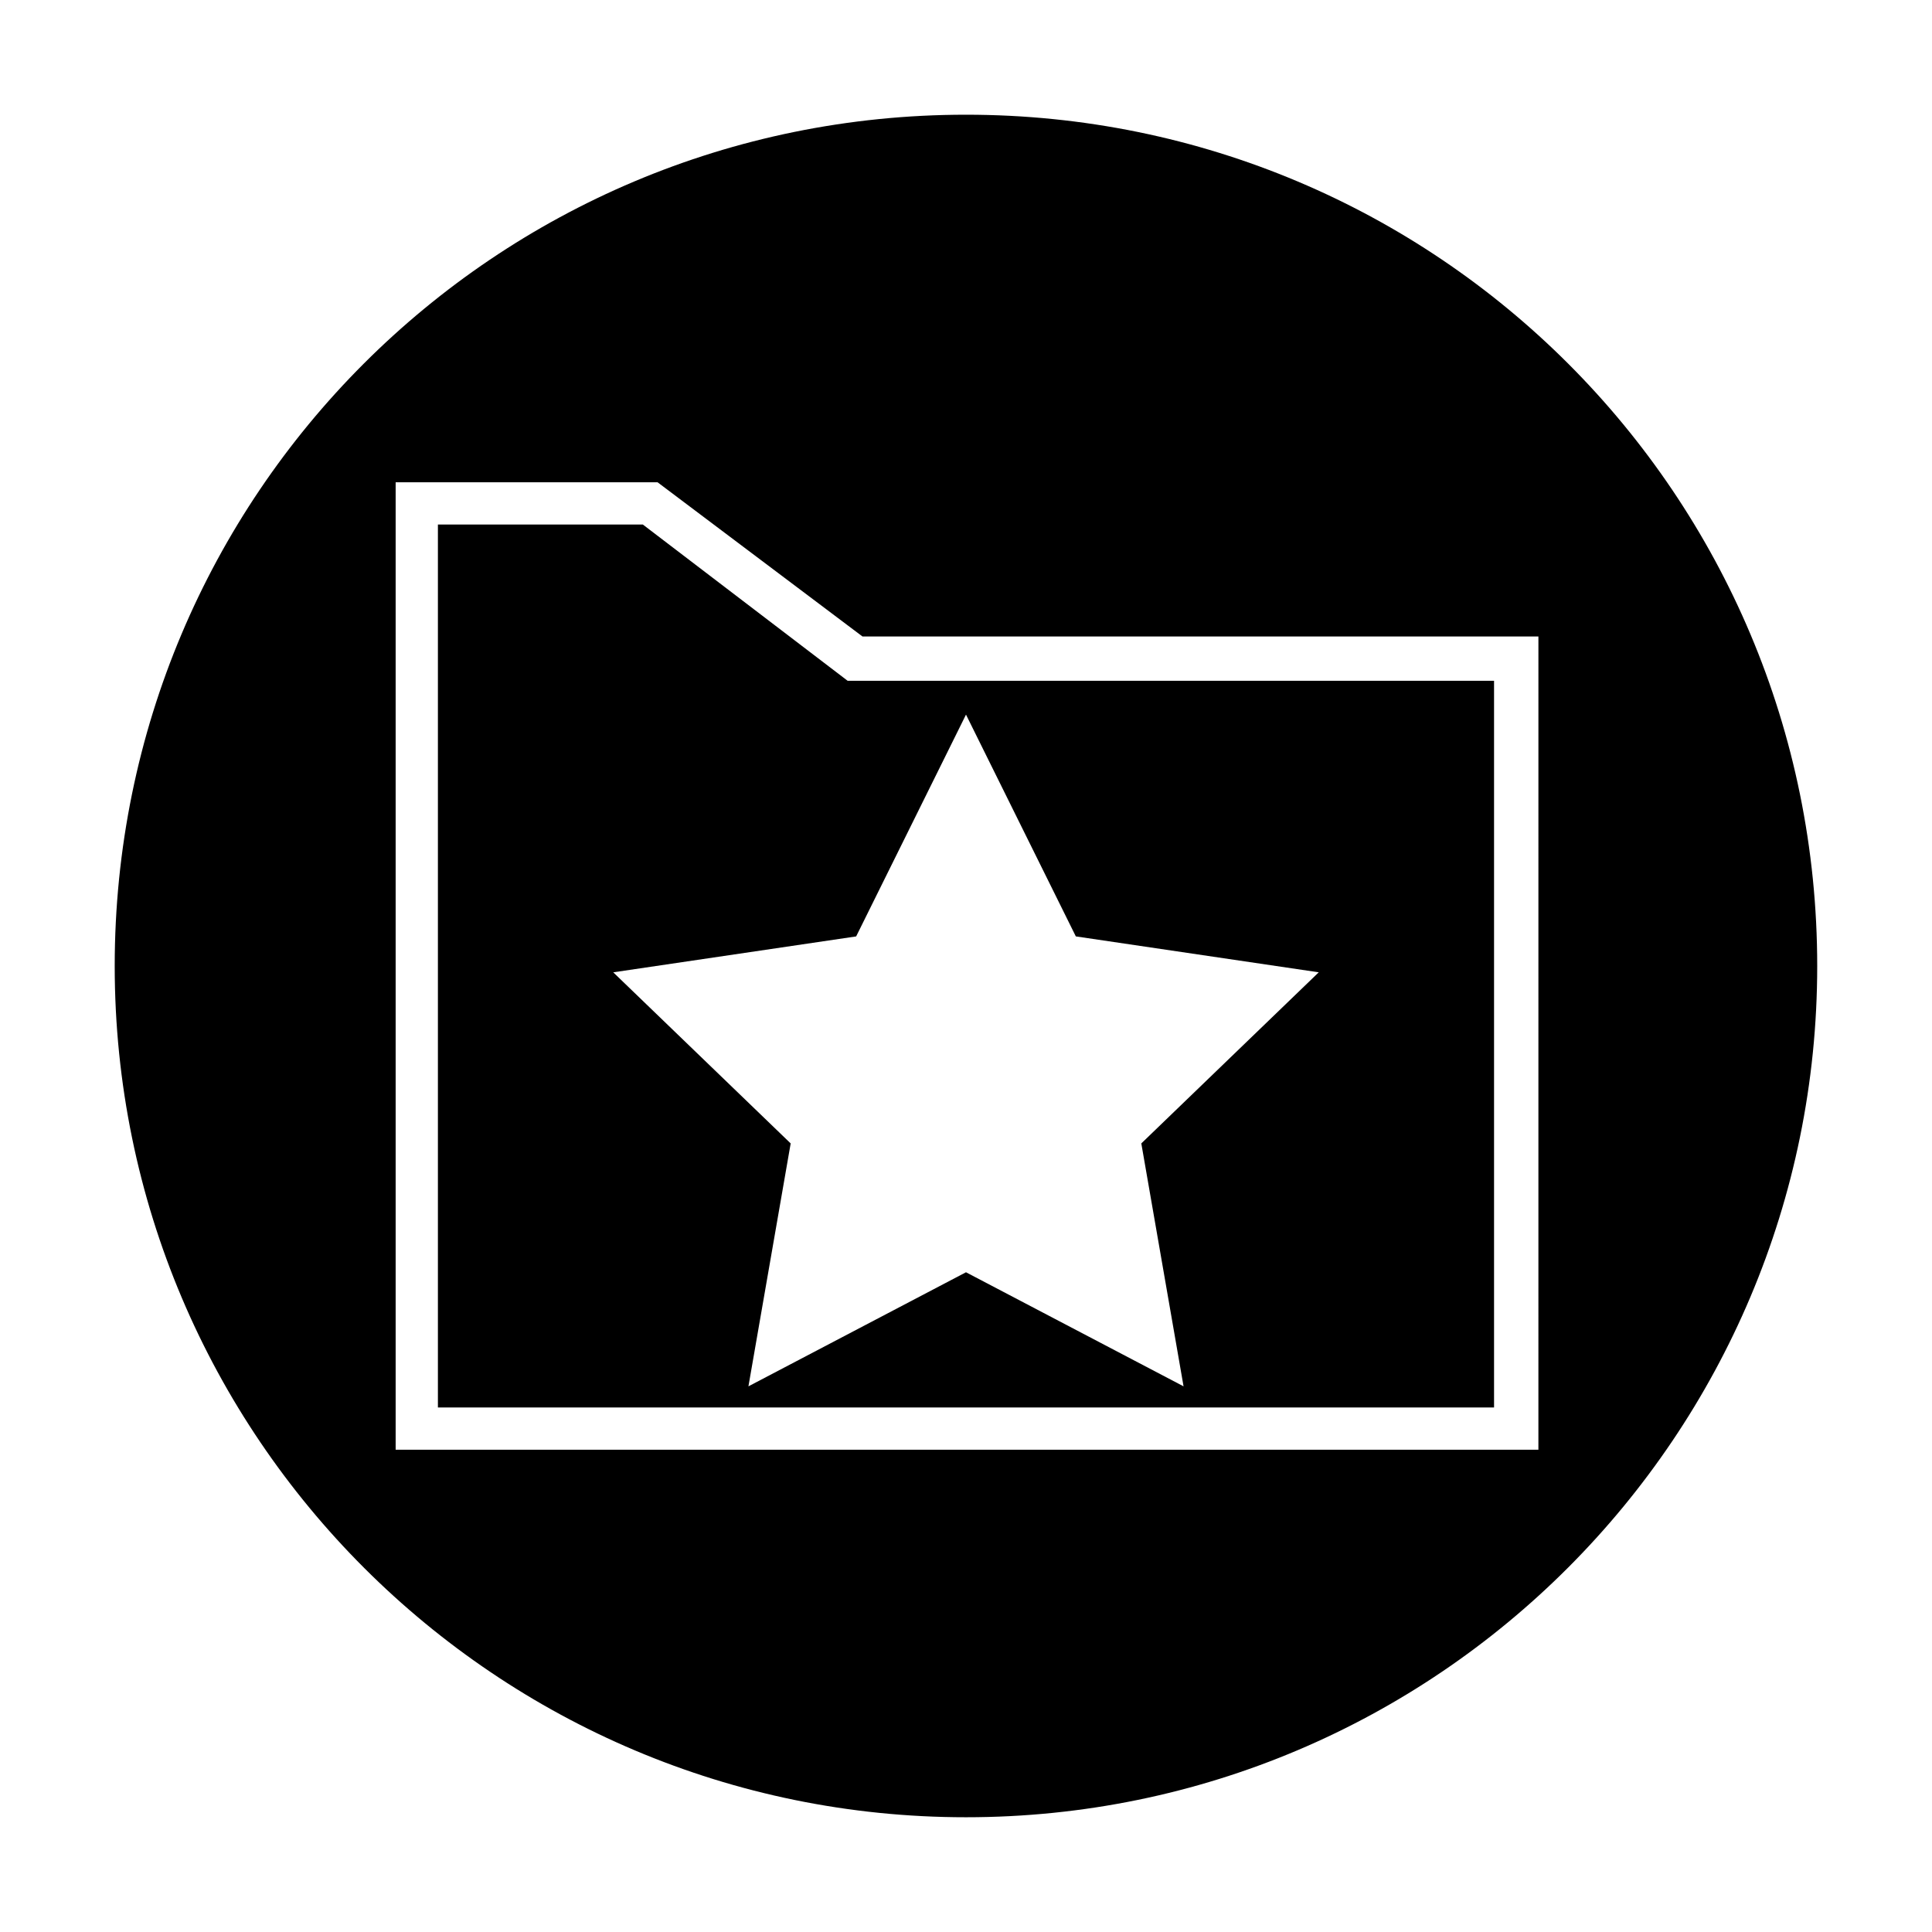
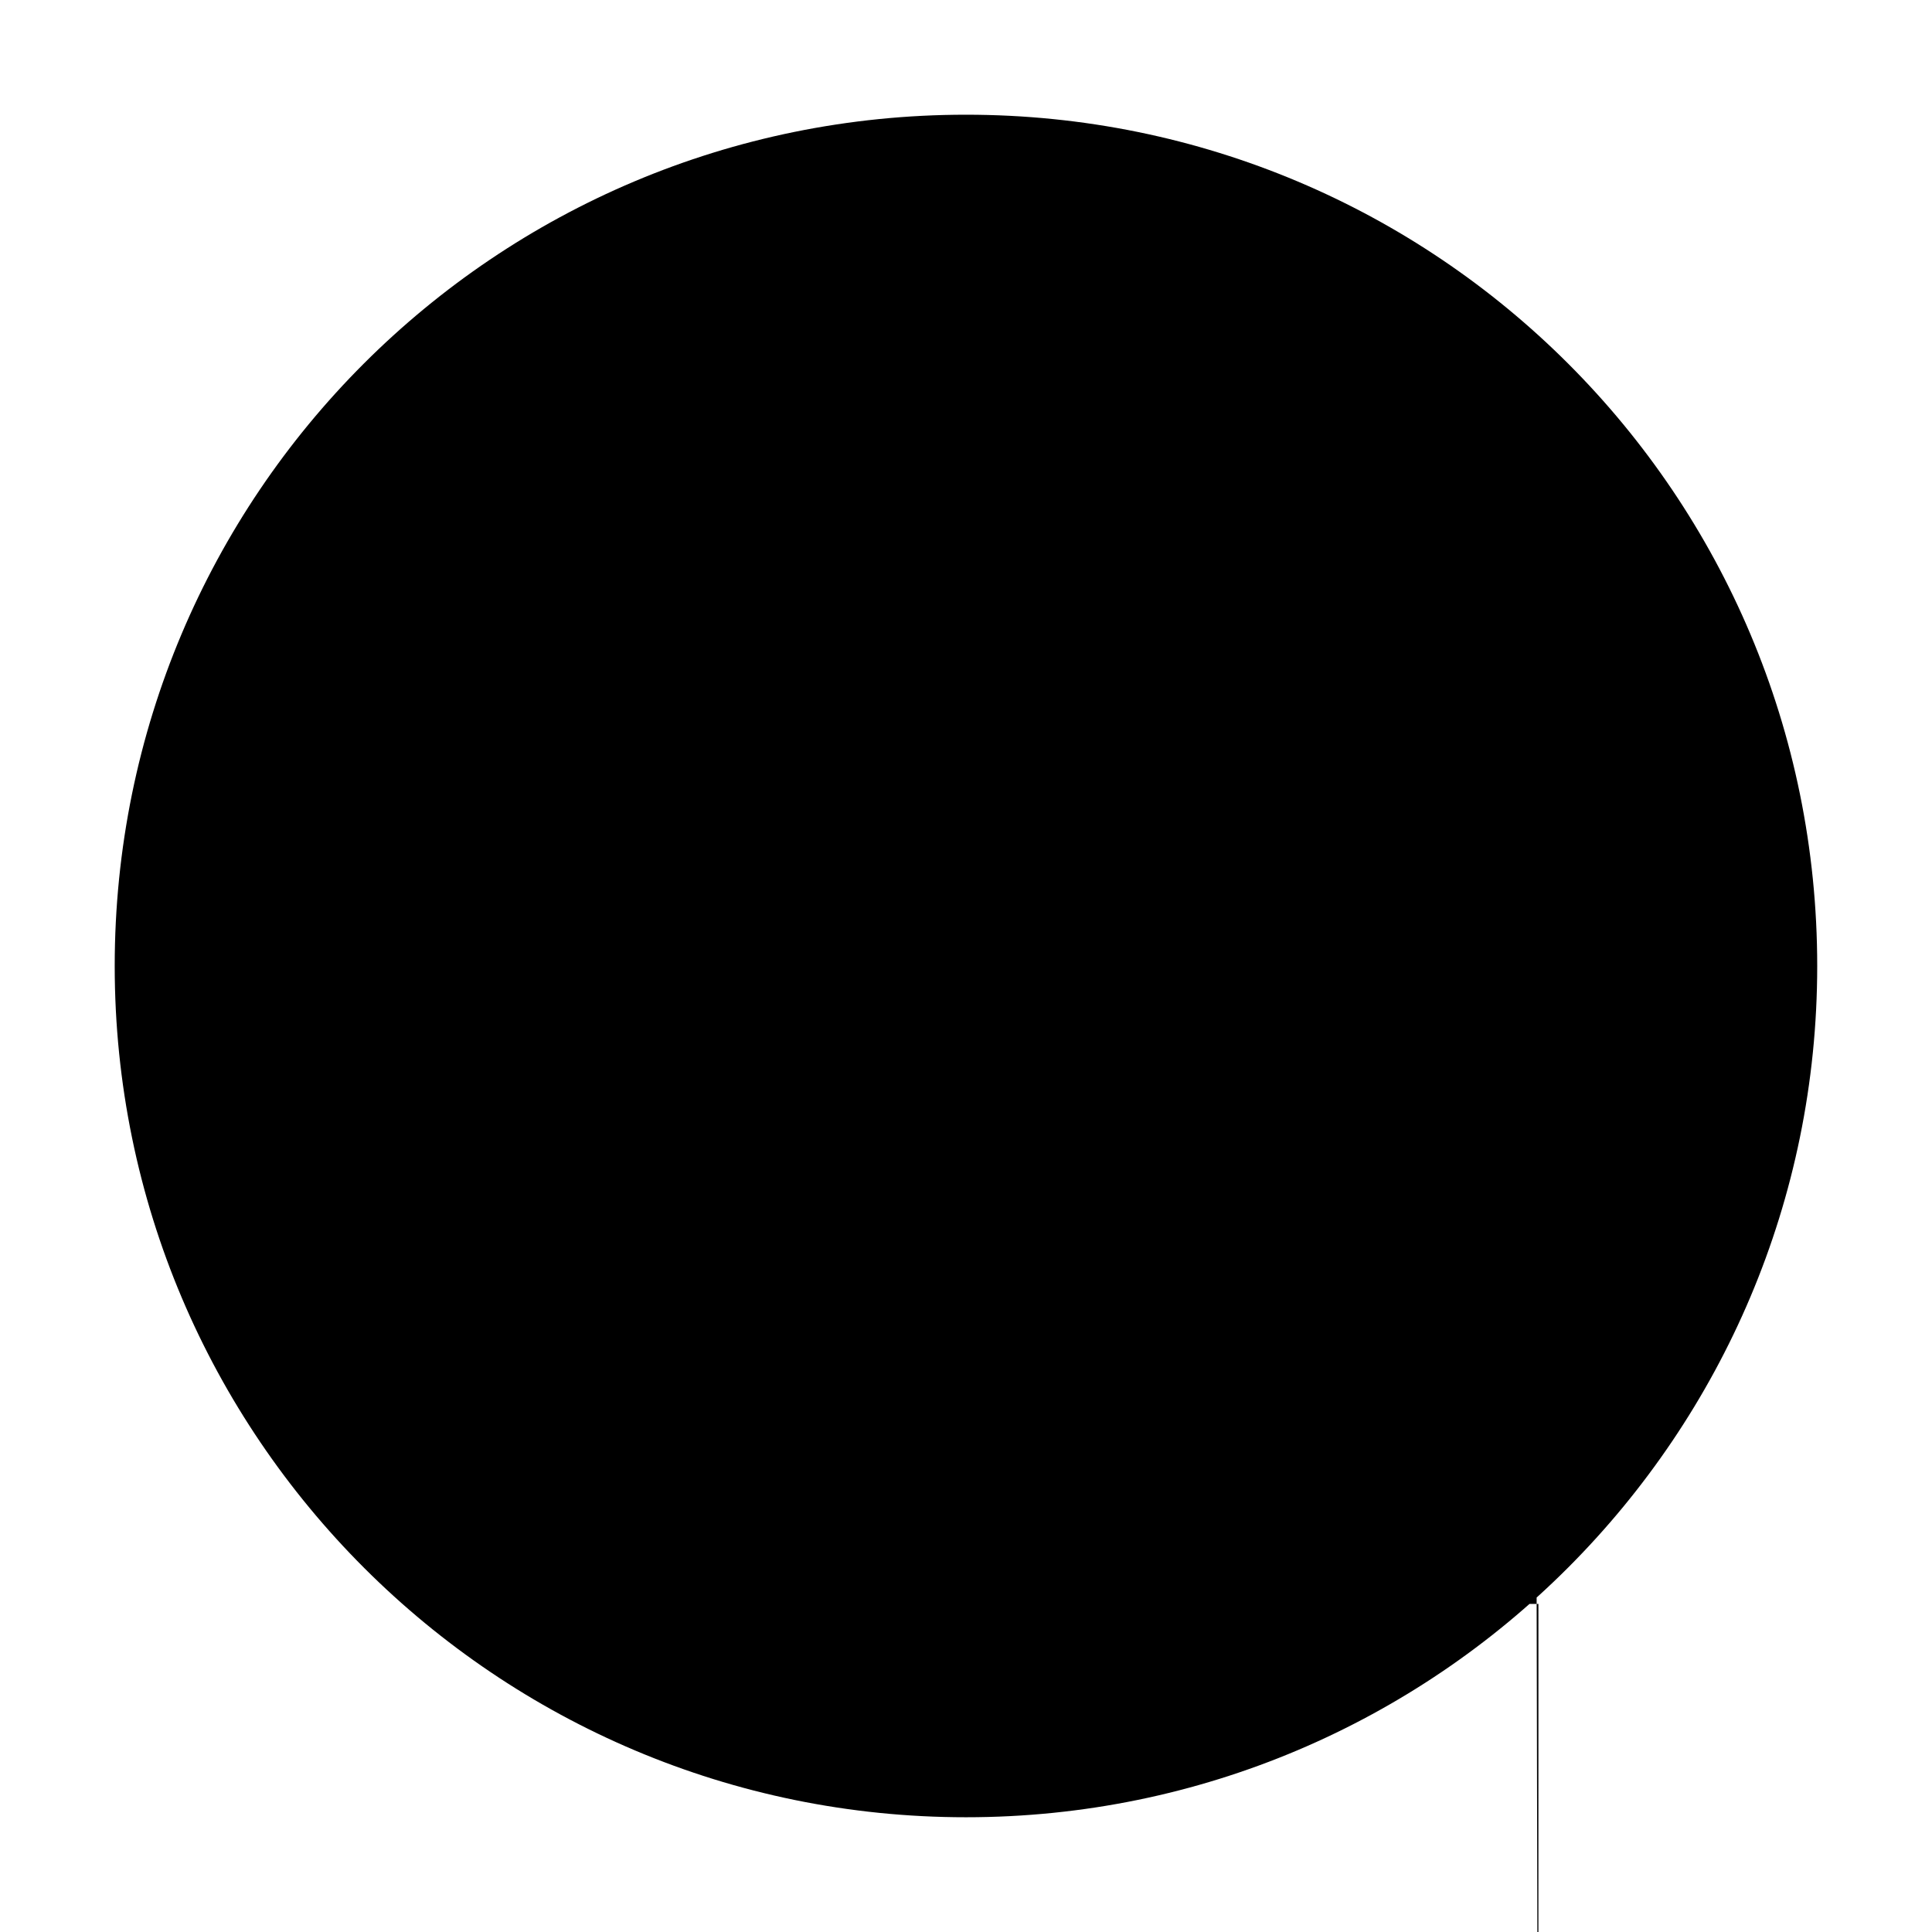
<svg xmlns="http://www.w3.org/2000/svg" fill="#000000" width="800px" height="800px" version="1.1" viewBox="144 144 512 512">
  <g>
-     <path d="m314.35 283h-54.301v233.99h279.89v-192.57h-171.3zm85.648 50.379 29.109 58.777 64.375 9.516-47.023 45.344 11.195 64.375-57.656-30.227-57.656 30.23 11.195-64.375-47.023-45.344 64.375-9.516z" />
-     <path d="m400 174.4c-124.84 0-225.6 100.76-225.6 225.6 0 124.83 101.32 225.59 225.59 225.59 124.83 0 225.59-101.32 225.59-225.59 0.004-124.84-100.76-225.6-225.59-225.6zm151.14 353.79h-302.29v-256.38h69.414l54.301 40.863h179.13l-0.004 215.52z" />
+     <path d="m400 174.4c-124.84 0-225.6 100.76-225.6 225.6 0 124.83 101.32 225.59 225.59 225.59 124.83 0 225.59-101.32 225.59-225.59 0.004-124.84-100.76-225.6-225.59-225.6zm151.14 353.79h-302.29h69.414l54.301 40.863h179.13l-0.004 215.52z" />
  </g>
</svg>